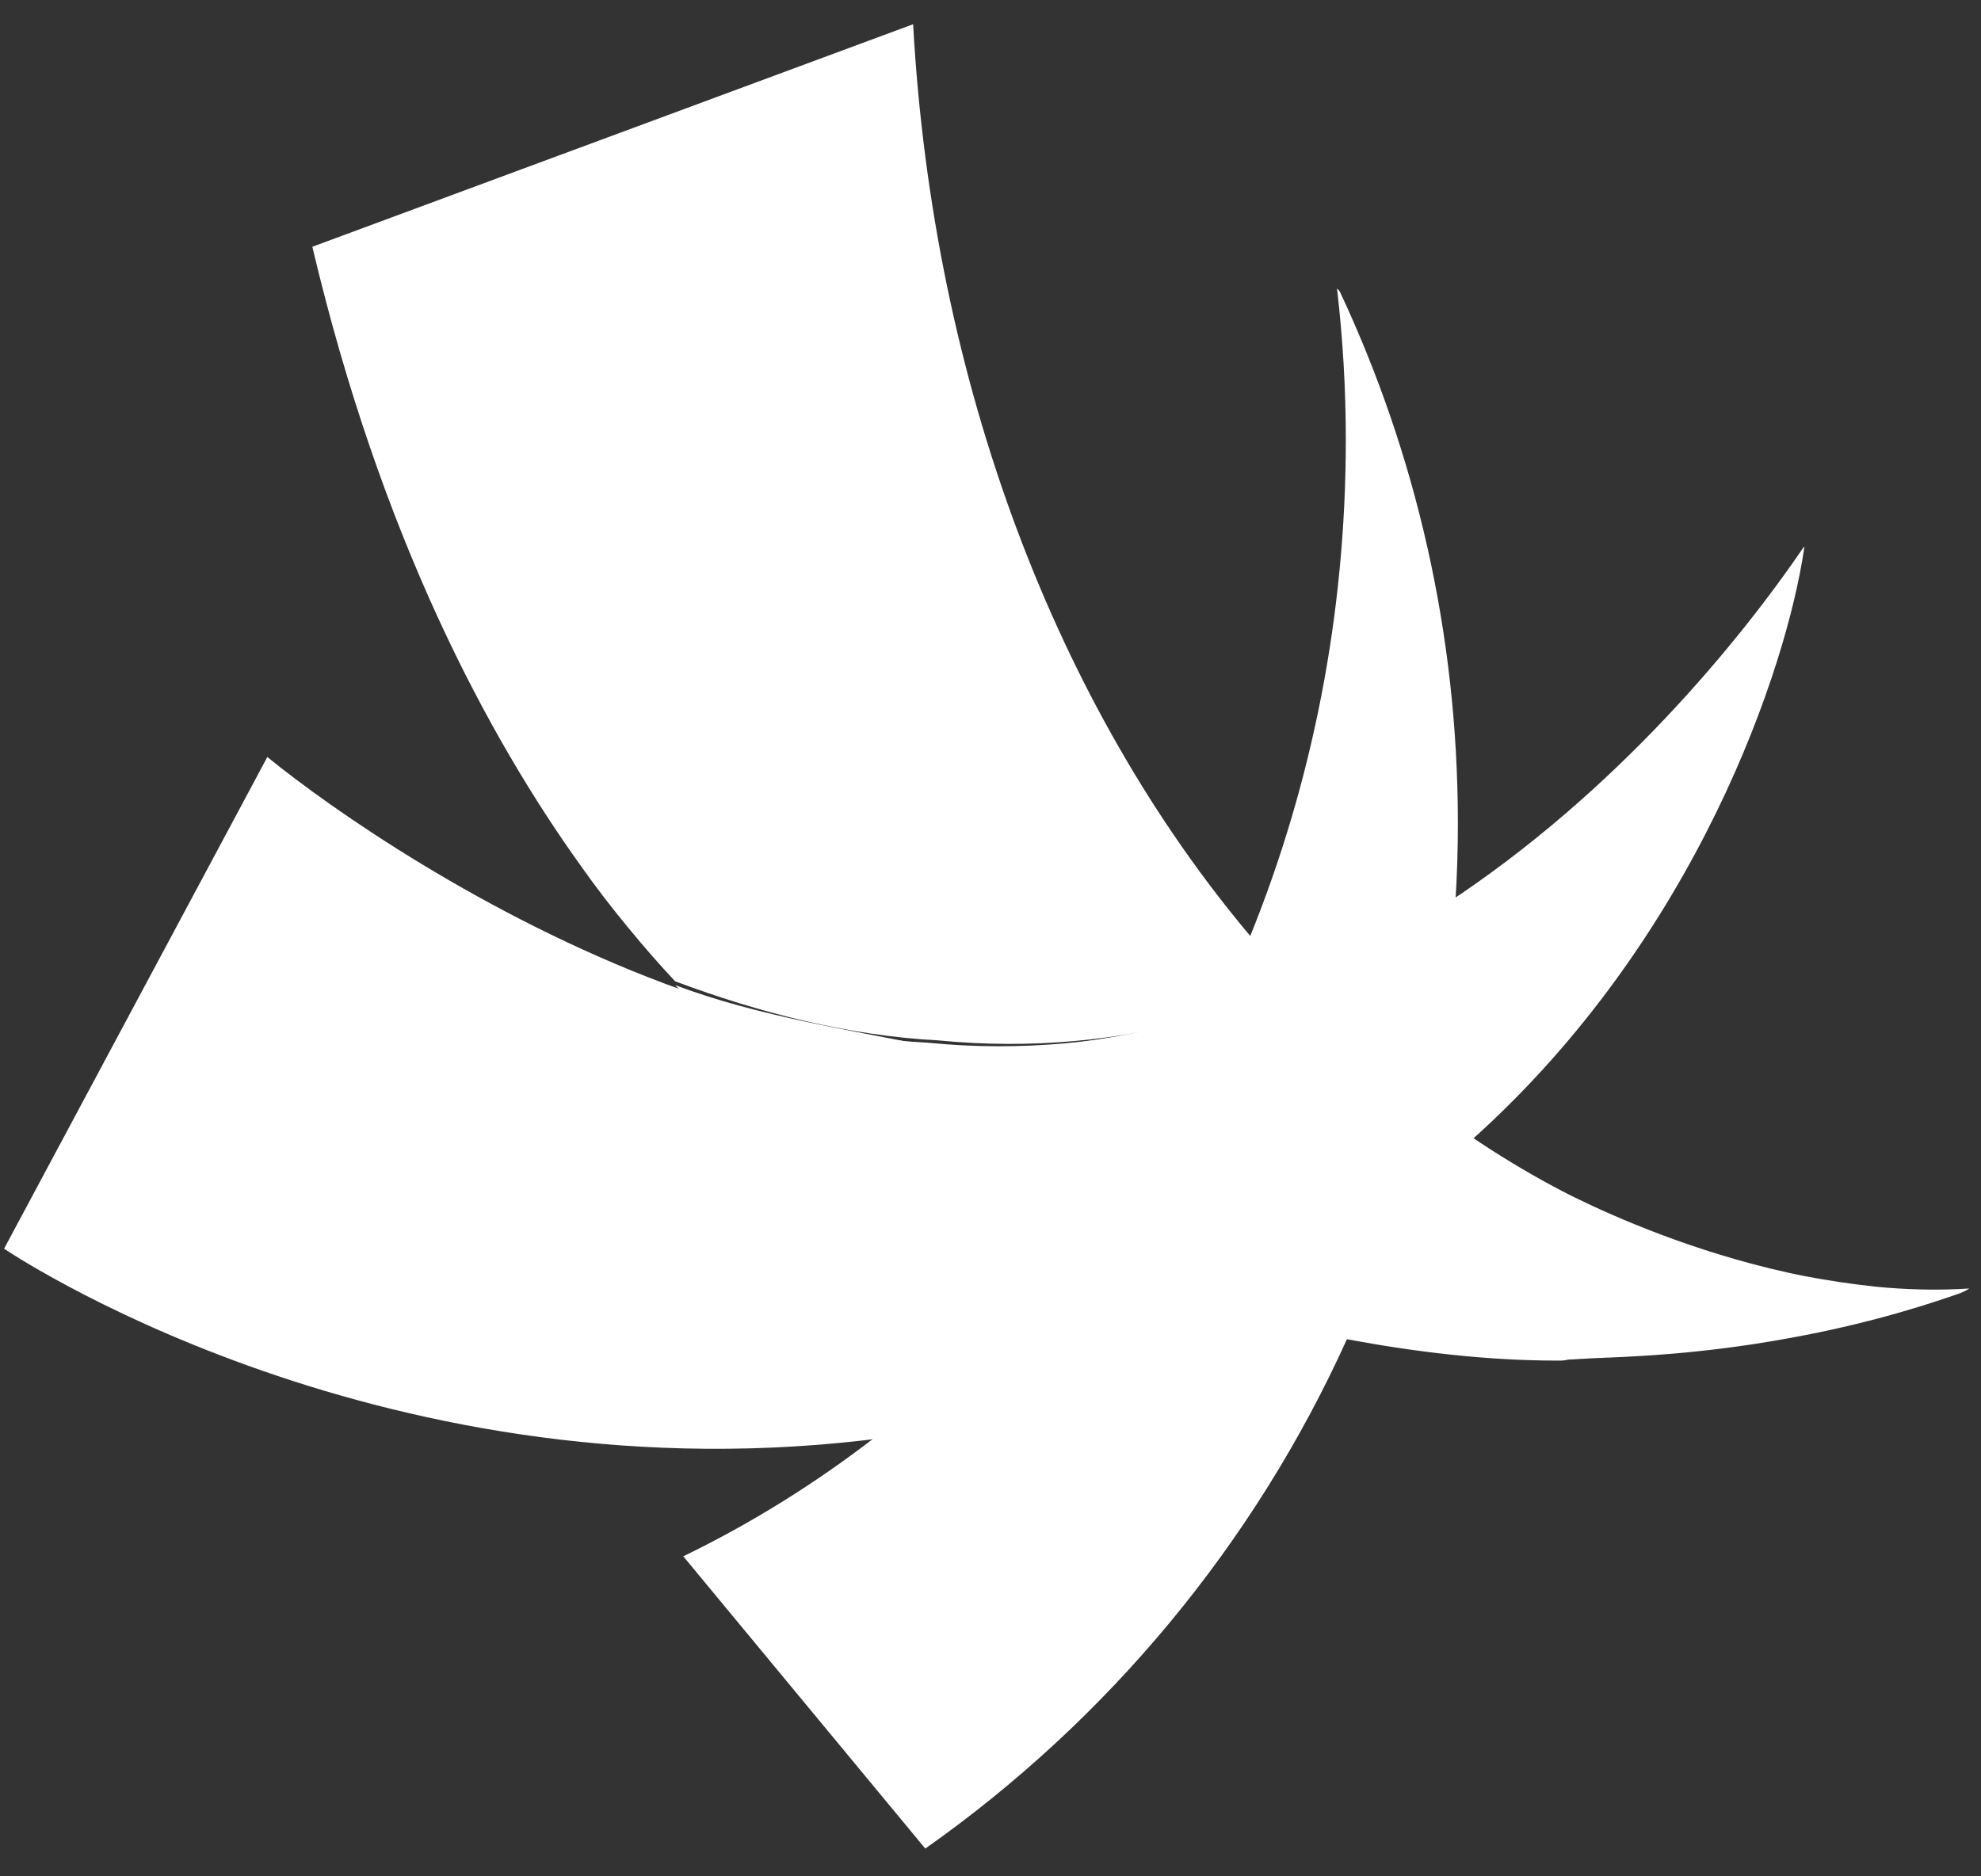
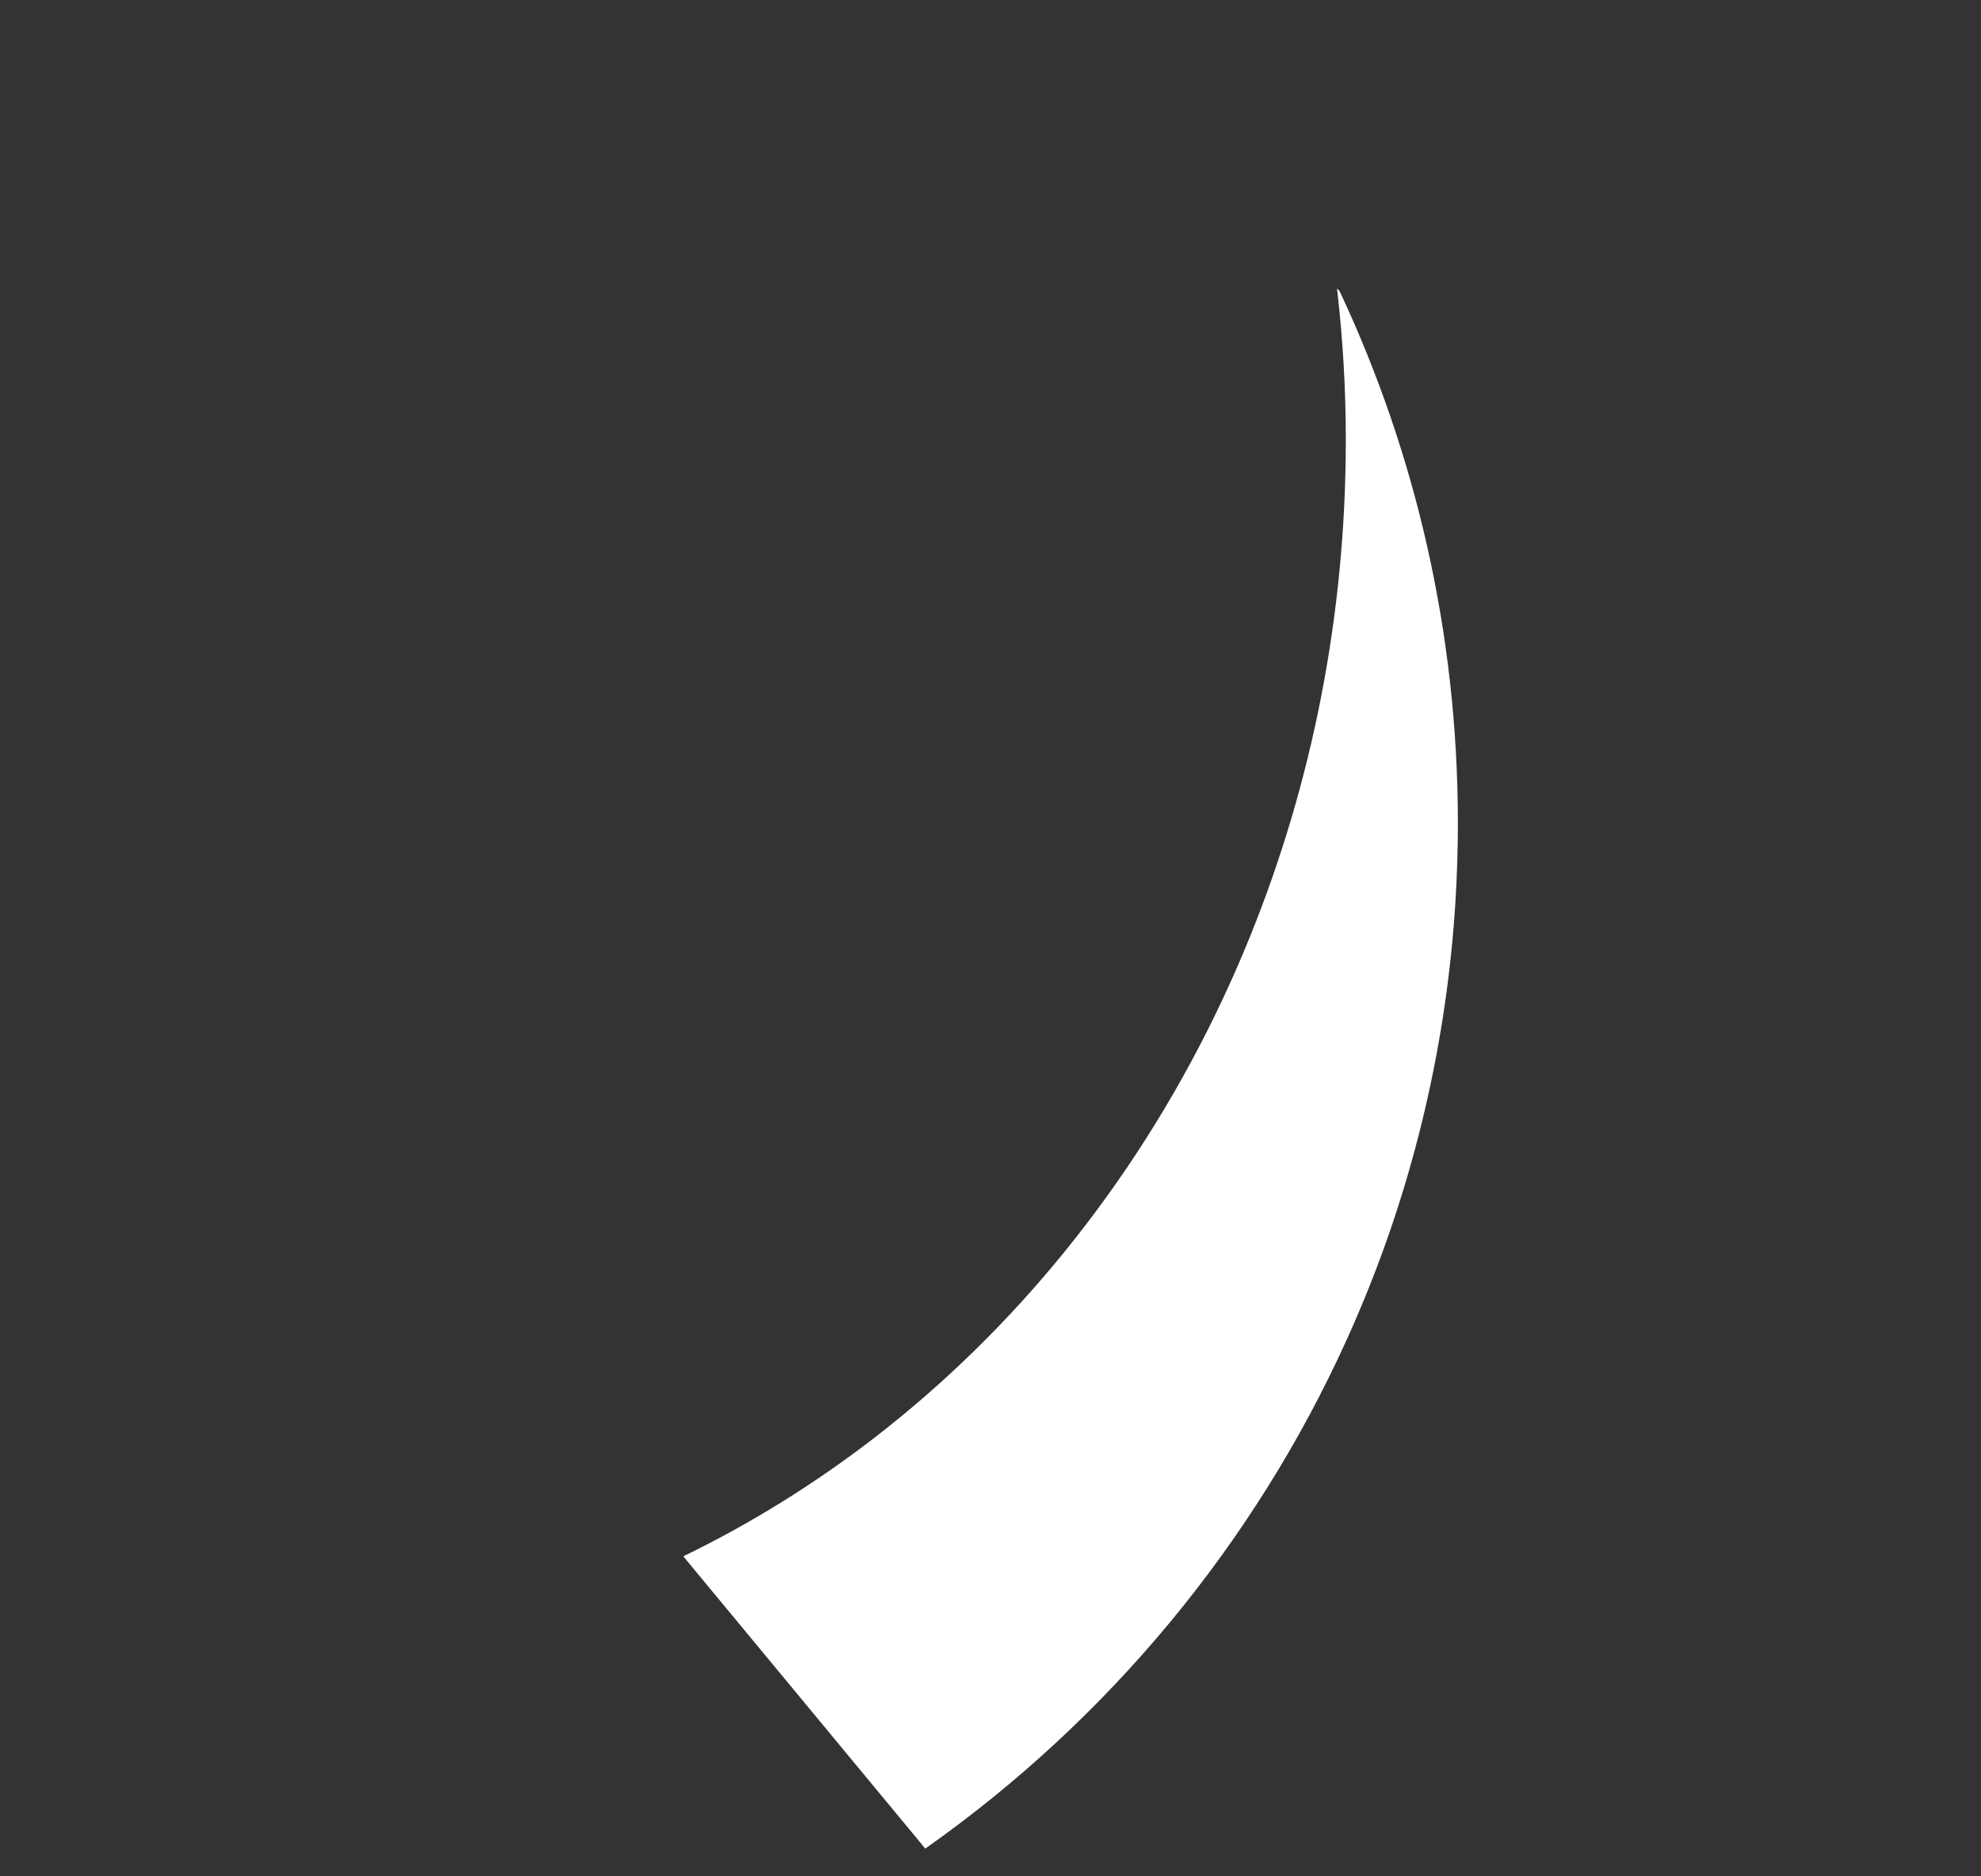
<svg xmlns="http://www.w3.org/2000/svg" version="1.1" x="0px" y="0px" width="107.72px" height="102.05px" viewBox="0 0 107.72 102.05" enable-background="new 0 0 107.72 102.05" xml:space="preserve">
  <rect x="0" y="0" width="107.72" height="102.05" fill="#333333" stroke="none" />
  <g id="Layer_2">
</g>
  <g id="Layer_1">
    <g>
-       <path fill="#FFFFFF" d="M73.266,72.783c-1.888-0.35-3.766-0.78-5.627-1.291C69.5,72.003,71.378,72.436,73.266,72.783z" />
-       <path fill="#FFFFFF" d="M67.639,71.492c2.662-1.416,5.125-2.971,7.383-4.635C72.764,68.521,70.301,70.074,67.639,71.492z" />
      <path fill="#FFFFFF" d="M72.877,15.906c-0.04-0.083-0.104-0.175-0.174-0.206c0.314,2.693,0.478,5.434,0.478,8.215    c0,9.555-1.841,18.702-5.196,26.991c-0.584,1.448-1.217,2.868-1.893,4.26c-2.252,4.638-4.999,8.959-8.173,12.875    c2.363,1.041,4.786,1.951,7.247,2.724c-2.461-0.772-4.884-1.683-7.247-2.723c-3.079,3.798-6.562,7.214-10.389,10.169    c-3.226,2.488-6.695,4.65-10.376,6.434l13.16,15.896c9.928-6.995,17.904-16.573,22.952-27.758    c-1.888-0.348-3.766-0.78-5.627-1.291c2.662-1.418,5.125-2.971,7.383-4.635c-2.258,1.664-4.721,3.219-7.383,4.635    c1.861,0.511,3.739,0.941,5.627,1.291c0.959-2.121,1.811-4.301,2.553-6.533c0.67-2.021,1.248-4.085,1.729-6.186    c0.817-3.567,1.358-7.242,1.592-11c0.089-1.422,0.134-2.856,0.134-4.3C79.273,34.449,76.979,24.671,72.877,15.906z" />
    </g>
  </g>
  <g id="Layer_3" display="none">
</g>
  <g id="Layer_4">
    <g>
      <path fill="#FFFFFF" d="M36.714,53.373c4.576,1.716,9.465,2.963,14.319,3.214C46.178,56.336,41.29,55.088,36.714,53.373z" />
      <path fill="#FFFFFF" d="M61.983,56.141c-2.313,0.419-4.709,0.645-7.183,0.637C57.274,56.785,59.671,56.56,61.983,56.141z" />
      <path fill="#FFFFFF" d="M67.639,71.492c2.662-1.416,5.125-2.971,7.383-4.635C72.764,68.521,70.301,70.074,67.639,71.492z" />
      <path opacity="0.7" fill="#FFFFFF" d="M54.801,57.19C53.564,57.188,52.308,57,51.033,57h-0.002    C52.307,57,53.563,57.188,54.801,57.19z" />
      <path opacity="0.7" fill="#FFFFFF" d="M54.801,57.19C53.564,57.188,52.308,57,51.033,57h-0.002    C52.307,57,53.563,57.188,54.801,57.19z" />
      <path opacity="0.7" fill="#FFFFFF" d="M57.919,68.041C57.919,68.041,57.919,68.041,57.919,68.041    c3.174-3.916,5.921-8.236,8.173-12.875C63.84,59.804,61.093,64.125,57.919,68.041z" />
      <path opacity="0.7" fill="#FFFFFF" d="M57.919,68.041C57.919,68.041,57.919,68.041,57.919,68.041    c3.174-3.916,5.921-8.236,8.173-12.875C63.84,59.804,61.093,64.125,57.919,68.041z" />
-       <path fill="#FFFFFF" d="M102.645,70.038c-0.119-0.009-0.234-0.021-0.353-0.031c-0.093-0.009-0.187-0.017-0.28-0.026    c-1.318-0.139-2.621-0.334-3.906-0.58c-0.307-0.059-0.609-0.129-0.914-0.192c-5.101-1.13-9.367-3.007-11.517-4.06    c-0.255-0.129-0.511-0.252-0.764-0.385c-1.479-0.775-2.923-1.63-4.331-2.555c-0.773-0.507-1.535-1.036-2.285-1.586    c-0.251-0.184-0.499-0.37-0.747-0.559c-2.508-1.906-4.885-4.05-7.114-6.408c-0.838-0.887-1.654-1.805-2.449-2.75    C57.484,38.422,50.738,20.89,49.652,1.318L16.984,13.421c3.738,15.825,9.57,26.662,14.613,33.69    c0.814,1.152,1.674,2.274,2.58,3.365c0.902,1.102,1.753,2.062,2.536,2.896c4.576,1.715,9.464,2.963,14.319,3.214    c1.274,0.125,2.531,0.187,3.768,0.19c2.474,0.008,4.87-0.218,7.183-0.637c-2.313,0.419-4.709,0.852-7.183,0.844    C53.563,56.98,52.307,57,51.031,57h0.002c-4.854-1-9.743-1.705-14.319-3.42c1.509,1.609,2.8,2.637,3.638,3.342    C45.512,61.519,51,65.26,58,68.094v-0.027v-0.013c3-3.916,5.881-8.243,8.133-12.882c-2.252,4.64-5.02,8.956-8.192,12.872    c3.15,1.388,6.396,2.542,9.708,3.45c2.662-1.418,5.12-2.972,7.378-4.636c-2.258,1.664-4.723,3.218-7.385,4.634    c1.861,0.511,3.737,1.001,5.625,1.351C77.054,73.546,80.877,74,84.669,74h0.021c0.065,0,0.129,0,0.194,0    c0.187,0,0.37-0.063,0.556-0.063c0.234-0.002,0.471-0.033,0.705-0.037c0.123-0.003,0.245-0.02,0.368-0.023    c0.123-0.002,0.246-0.011,0.369-0.015c0.122-0.004,0.245-0.012,0.367-0.016c0.123-0.004,0.245-0.01,0.366-0.015    c0.123-0.005,0.244-0.012,0.367-0.016c0.121-0.006,0.244-0.012,0.364-0.018c0.121-0.006,0.243-0.012,0.364-0.019    c0.121-0.006,0.243-0.014,0.363-0.021c0.121-0.007,0.242-0.015,0.363-0.022s0.24-0.016,0.361-0.023    c0.12-0.009,0.241-0.018,0.361-0.025c0.119-0.01,0.24-0.019,0.359-0.029c0.119-0.008,0.239-0.019,0.359-0.028    c0.119-0.01,0.238-0.021,0.357-0.031s0.238-0.021,0.357-0.032c0.119-0.012,0.238-0.023,0.355-0.035    c0.119-0.012,0.238-0.024,0.355-0.036c0.119-0.013,0.237-0.026,0.355-0.039c0.117-0.013,0.234-0.026,0.353-0.04    s0.235-0.027,0.353-0.041c0.117-0.016,0.234-0.029,0.352-0.044s0.234-0.03,0.35-0.045c0.117-0.015,0.233-0.031,0.351-0.048    c0.116-0.016,0.231-0.031,0.348-0.049c0.116-0.016,0.232-0.033,0.349-0.05c0.115-0.017,0.229-0.034,0.346-0.052    c0.115-0.018,0.23-0.036,0.345-0.055c0.115-0.018,0.229-0.036,0.345-0.055c0.114-0.019,0.229-0.037,0.342-0.058    c0.115-0.019,0.229-0.039,0.343-0.06c0.114-0.019,0.228-0.039,0.341-0.06c0.114-0.021,0.227-0.041,0.34-0.062    c0.113-0.021,0.227-0.043,0.34-0.064c0.112-0.021,0.225-0.043,0.338-0.066c0.111-0.021,0.224-0.043,0.336-0.066    c0.111-0.021,0.224-0.045,0.336-0.068c0.111-0.022,0.223-0.047,0.334-0.07s0.222-0.047,0.332-0.072    c0.111-0.024,0.222-0.049,0.332-0.073s0.222-0.05,0.332-0.076c0.109-0.024,0.22-0.051,0.328-0.075    c0.11-0.026,0.221-0.053,0.33-0.08c0.108-0.025,0.217-0.053,0.326-0.08c0.109-0.026,0.217-0.053,0.326-0.082    c0.107-0.026,0.217-0.055,0.325-0.082c0.108-0.028,0.215-0.057,0.323-0.084c0.107-0.029,0.215-0.059,0.322-0.088    c0.107-0.028,0.215-0.058,0.321-0.088c0.106-0.028,0.213-0.059,0.319-0.089s0.213-0.061,0.318-0.091    c0.106-0.031,0.211-0.063,0.317-0.093c0.104-0.031,0.211-0.062,0.315-0.095c0.105-0.03,0.211-0.063,0.315-0.094    c0.104-0.033,0.209-0.065,0.313-0.099c0.104-0.032,0.207-0.065,0.312-0.099c0.104-0.032,0.207-0.066,0.31-0.1    c0.104-0.033,0.207-0.068,0.311-0.102c0.102-0.034,0.205-0.068,0.309-0.104c0.102-0.035,0.203-0.068,0.305-0.104    c0.103-0.035,0.205-0.071,0.306-0.107l0.041-0.014c0.138-0.053,0.334-0.139,0.496-0.254    C105.592,70.177,104.104,70.152,102.645,70.038z" />
    </g>
    <g>
-       <path fill="#FFFFFF" d="M57.359,68.169c2.363,1.04,4.785,1.95,7.246,2.724C62.145,70.119,59.723,69.209,57.359,68.169    L57.359,68.169z" />
-       <path fill="#FFFFFF" d="M98.092,29.737c-3.469,5.097-10.207,13.372-19.512,19.455c-0.311,0.203-0.623,0.403-0.939,0.601    c-2.244,1.406-4.635,2.676-7.156,3.742c-0.201,0.086-0.408,0.166-0.611,0.248c-1.408,0.572-2.854,1.078-4.342,1.51    c-0.234,0.068-0.467,0.14-0.703,0.204c-4.455,1.208-9.256,1.717-14.355,1.217c-4.854-0.251-9.743-1.498-14.319-3.214    c-9.778-3.666-18.124-9.477-21.618-12.328L0.222,67.915c0,0,19.869,13.518,46.747,10.423l0.096-0.012    c2.615-0.303,5.264-1.022,8.004-1.822c4.248-1.241,8.096-2.833,11.602-4.666c0.137-0.072,0.273-0.146,0.408-0.219    c2.662-1.418,5.125-2.971,7.383-4.635c0.271-0.201,0.531-0.573,0.797-0.775C76.955,64.913,78.543,64,80.02,62h0.004    C92.32,51,97.162,36.229,98.096,29.875C98.105,29.788,98.131,29.836,98.092,29.737z M57.359,68.169L57.359,68.169    c2.363,1.04,4.785,1.95,7.246,2.724C62.145,70.119,59.723,69.209,57.359,68.169z" />
-     </g>
+       </g>
  </g>
</svg>